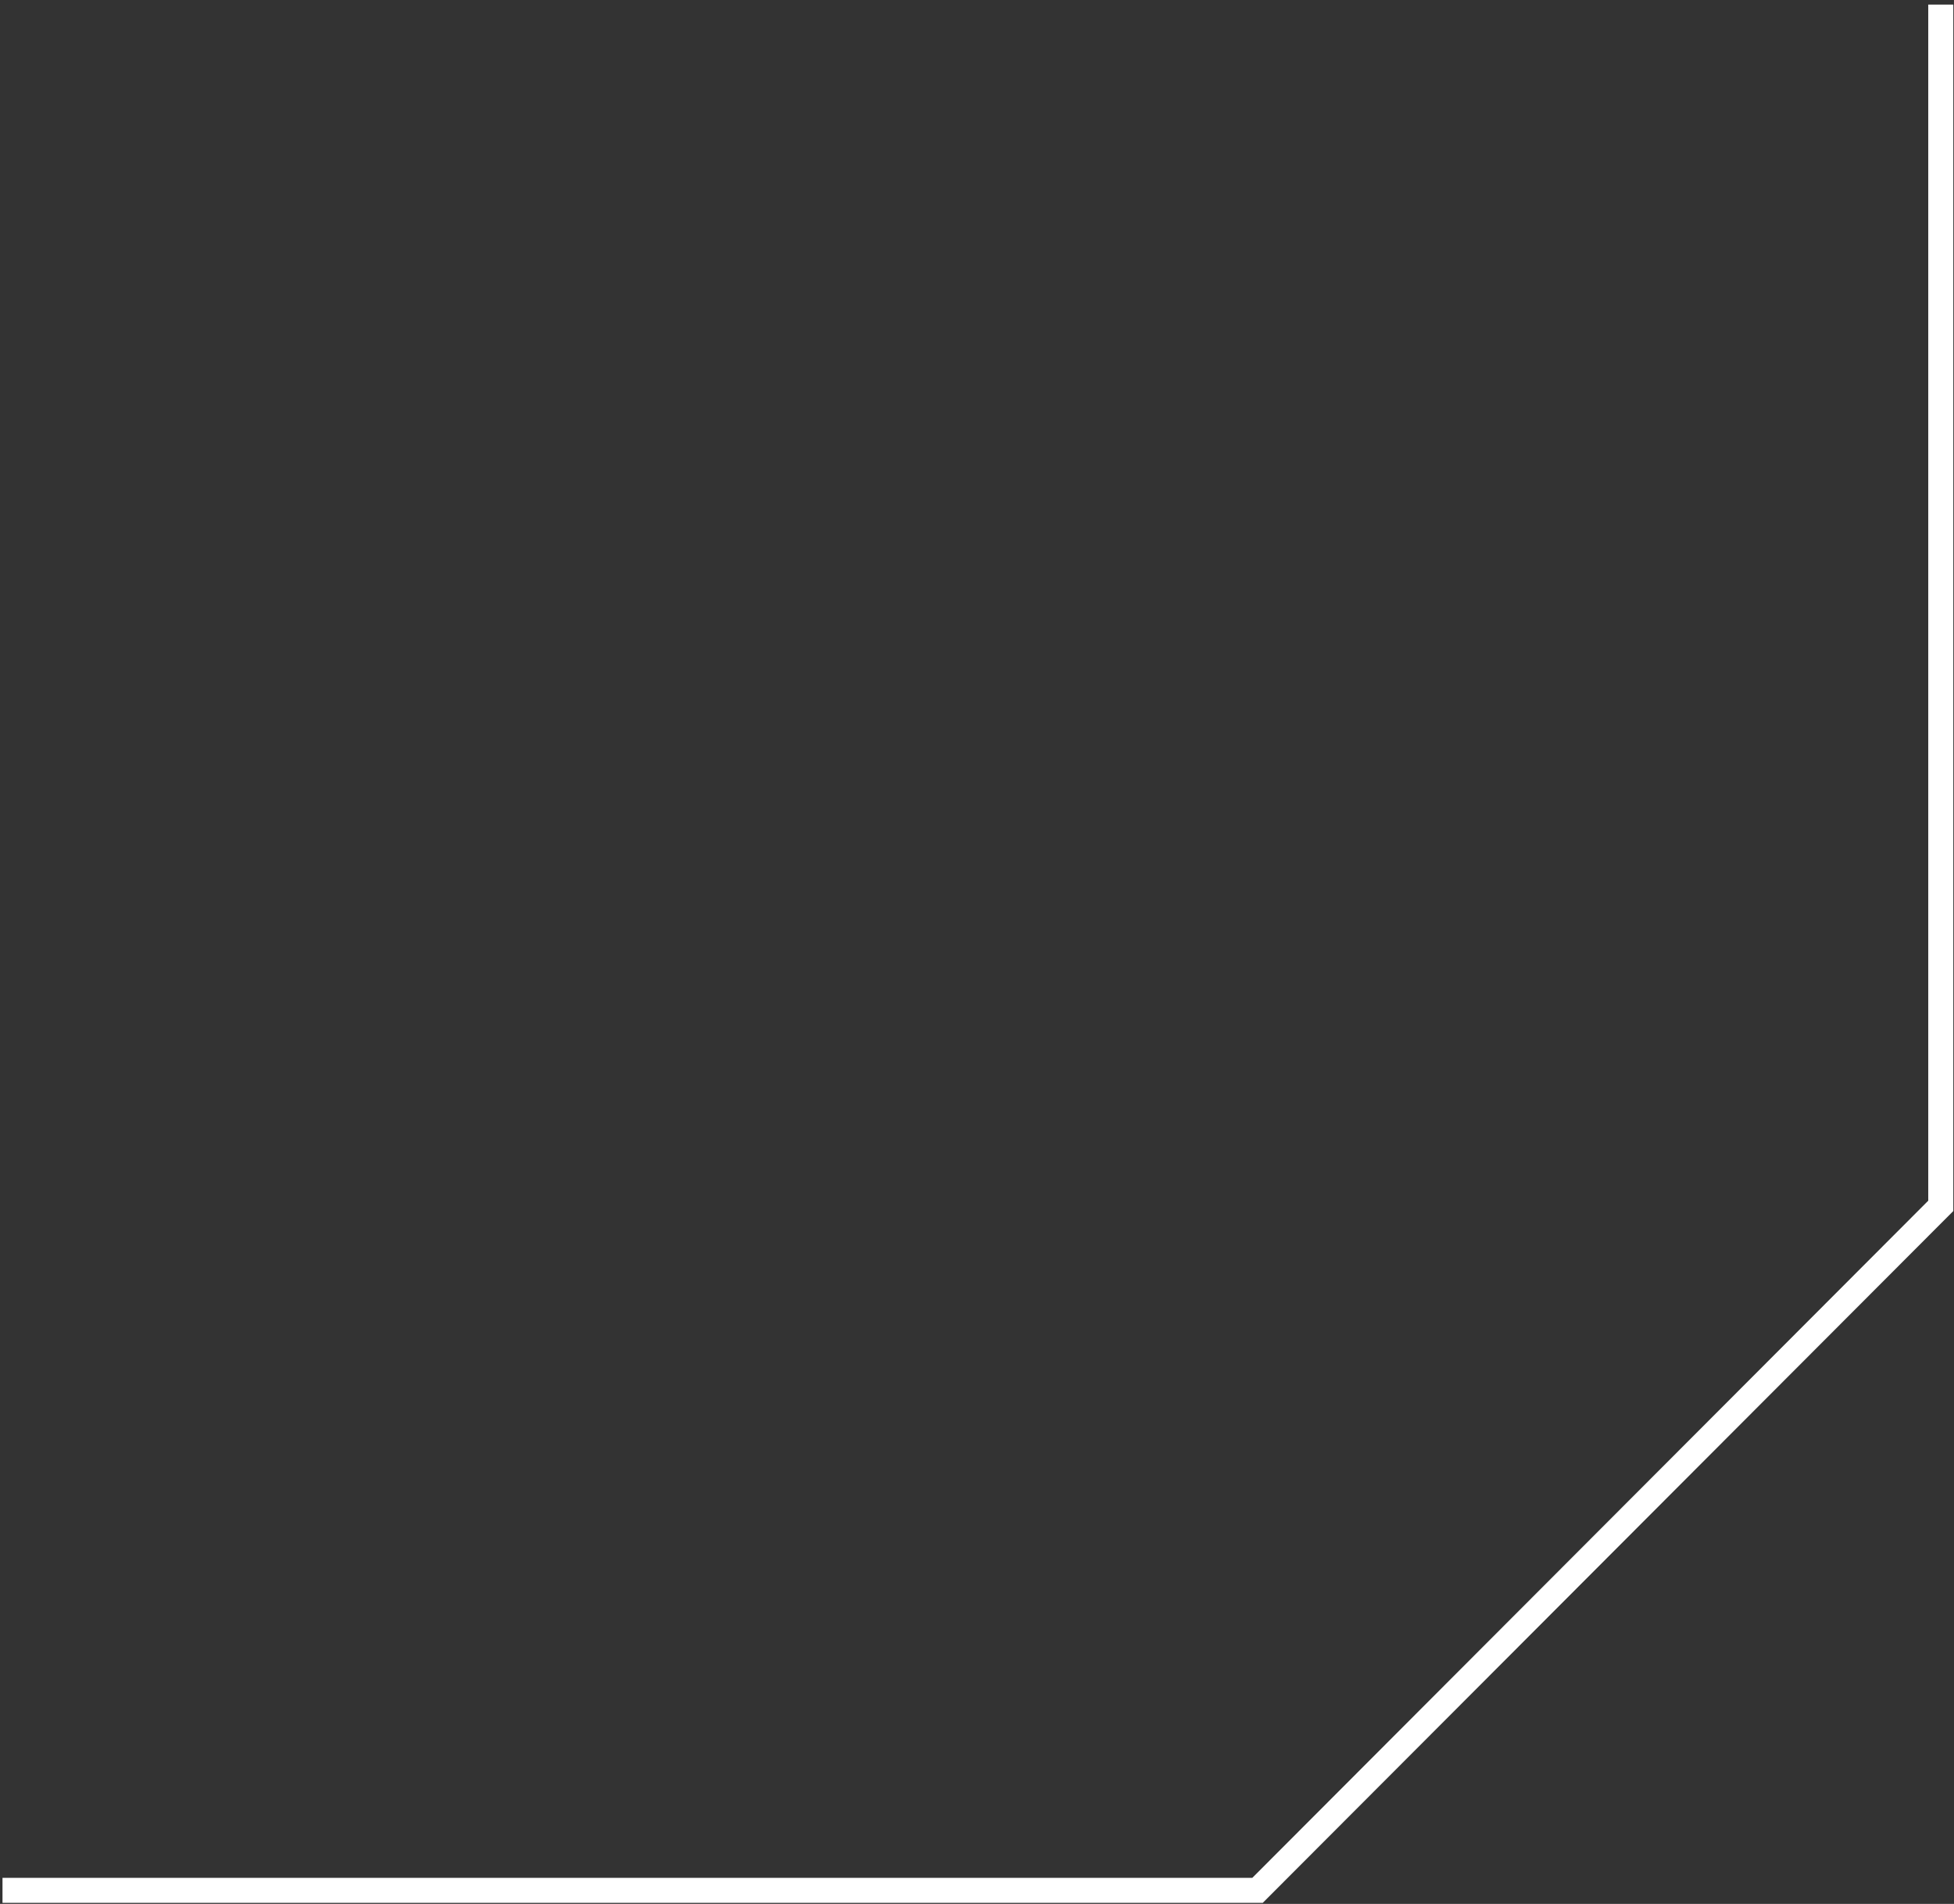
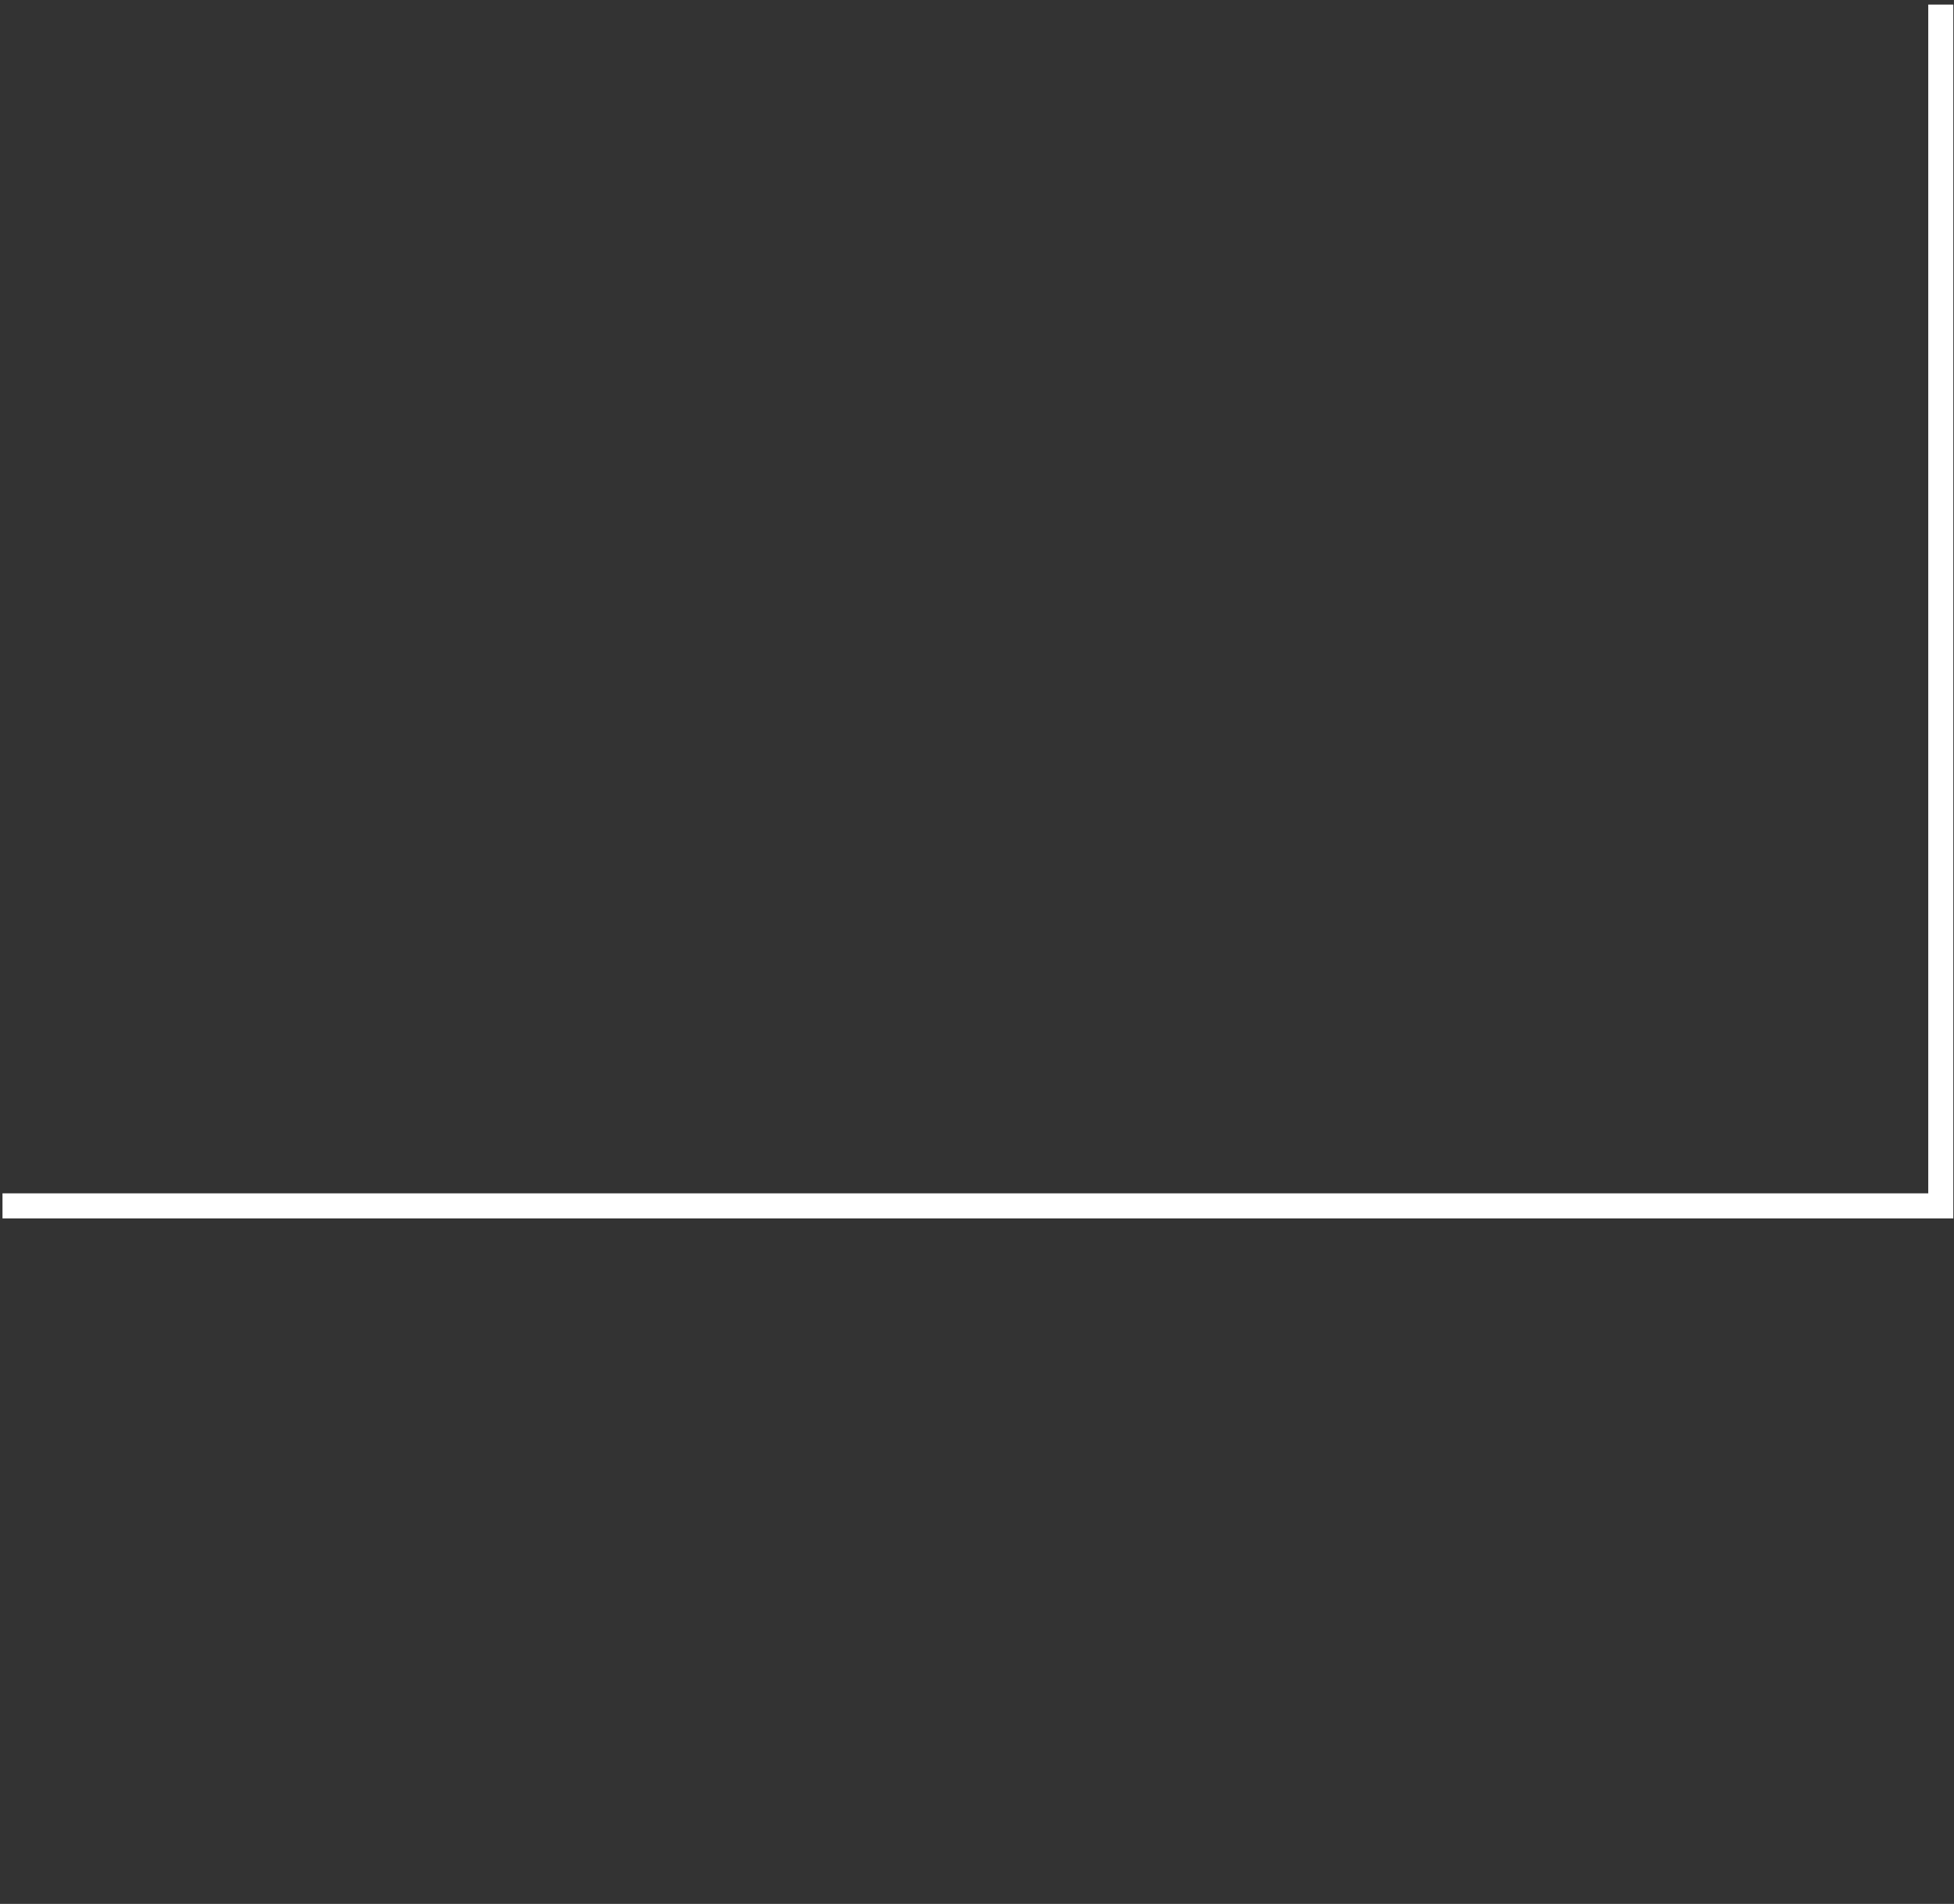
<svg xmlns="http://www.w3.org/2000/svg" width="234" height="228" viewBox="0 0 234 228" fill="none">
  <rect x="0" y="0" width="234" height="228" fill="#333333" stroke="none" />
-   <path d="M232.417 0.547V144.406L150.594 226.375H0.299" stroke="white" stroke-width="3" stroke-miterlimit="10" />
+   <path d="M232.417 0.547V144.406H0.299" stroke="white" stroke-width="3" stroke-miterlimit="10" />
</svg>